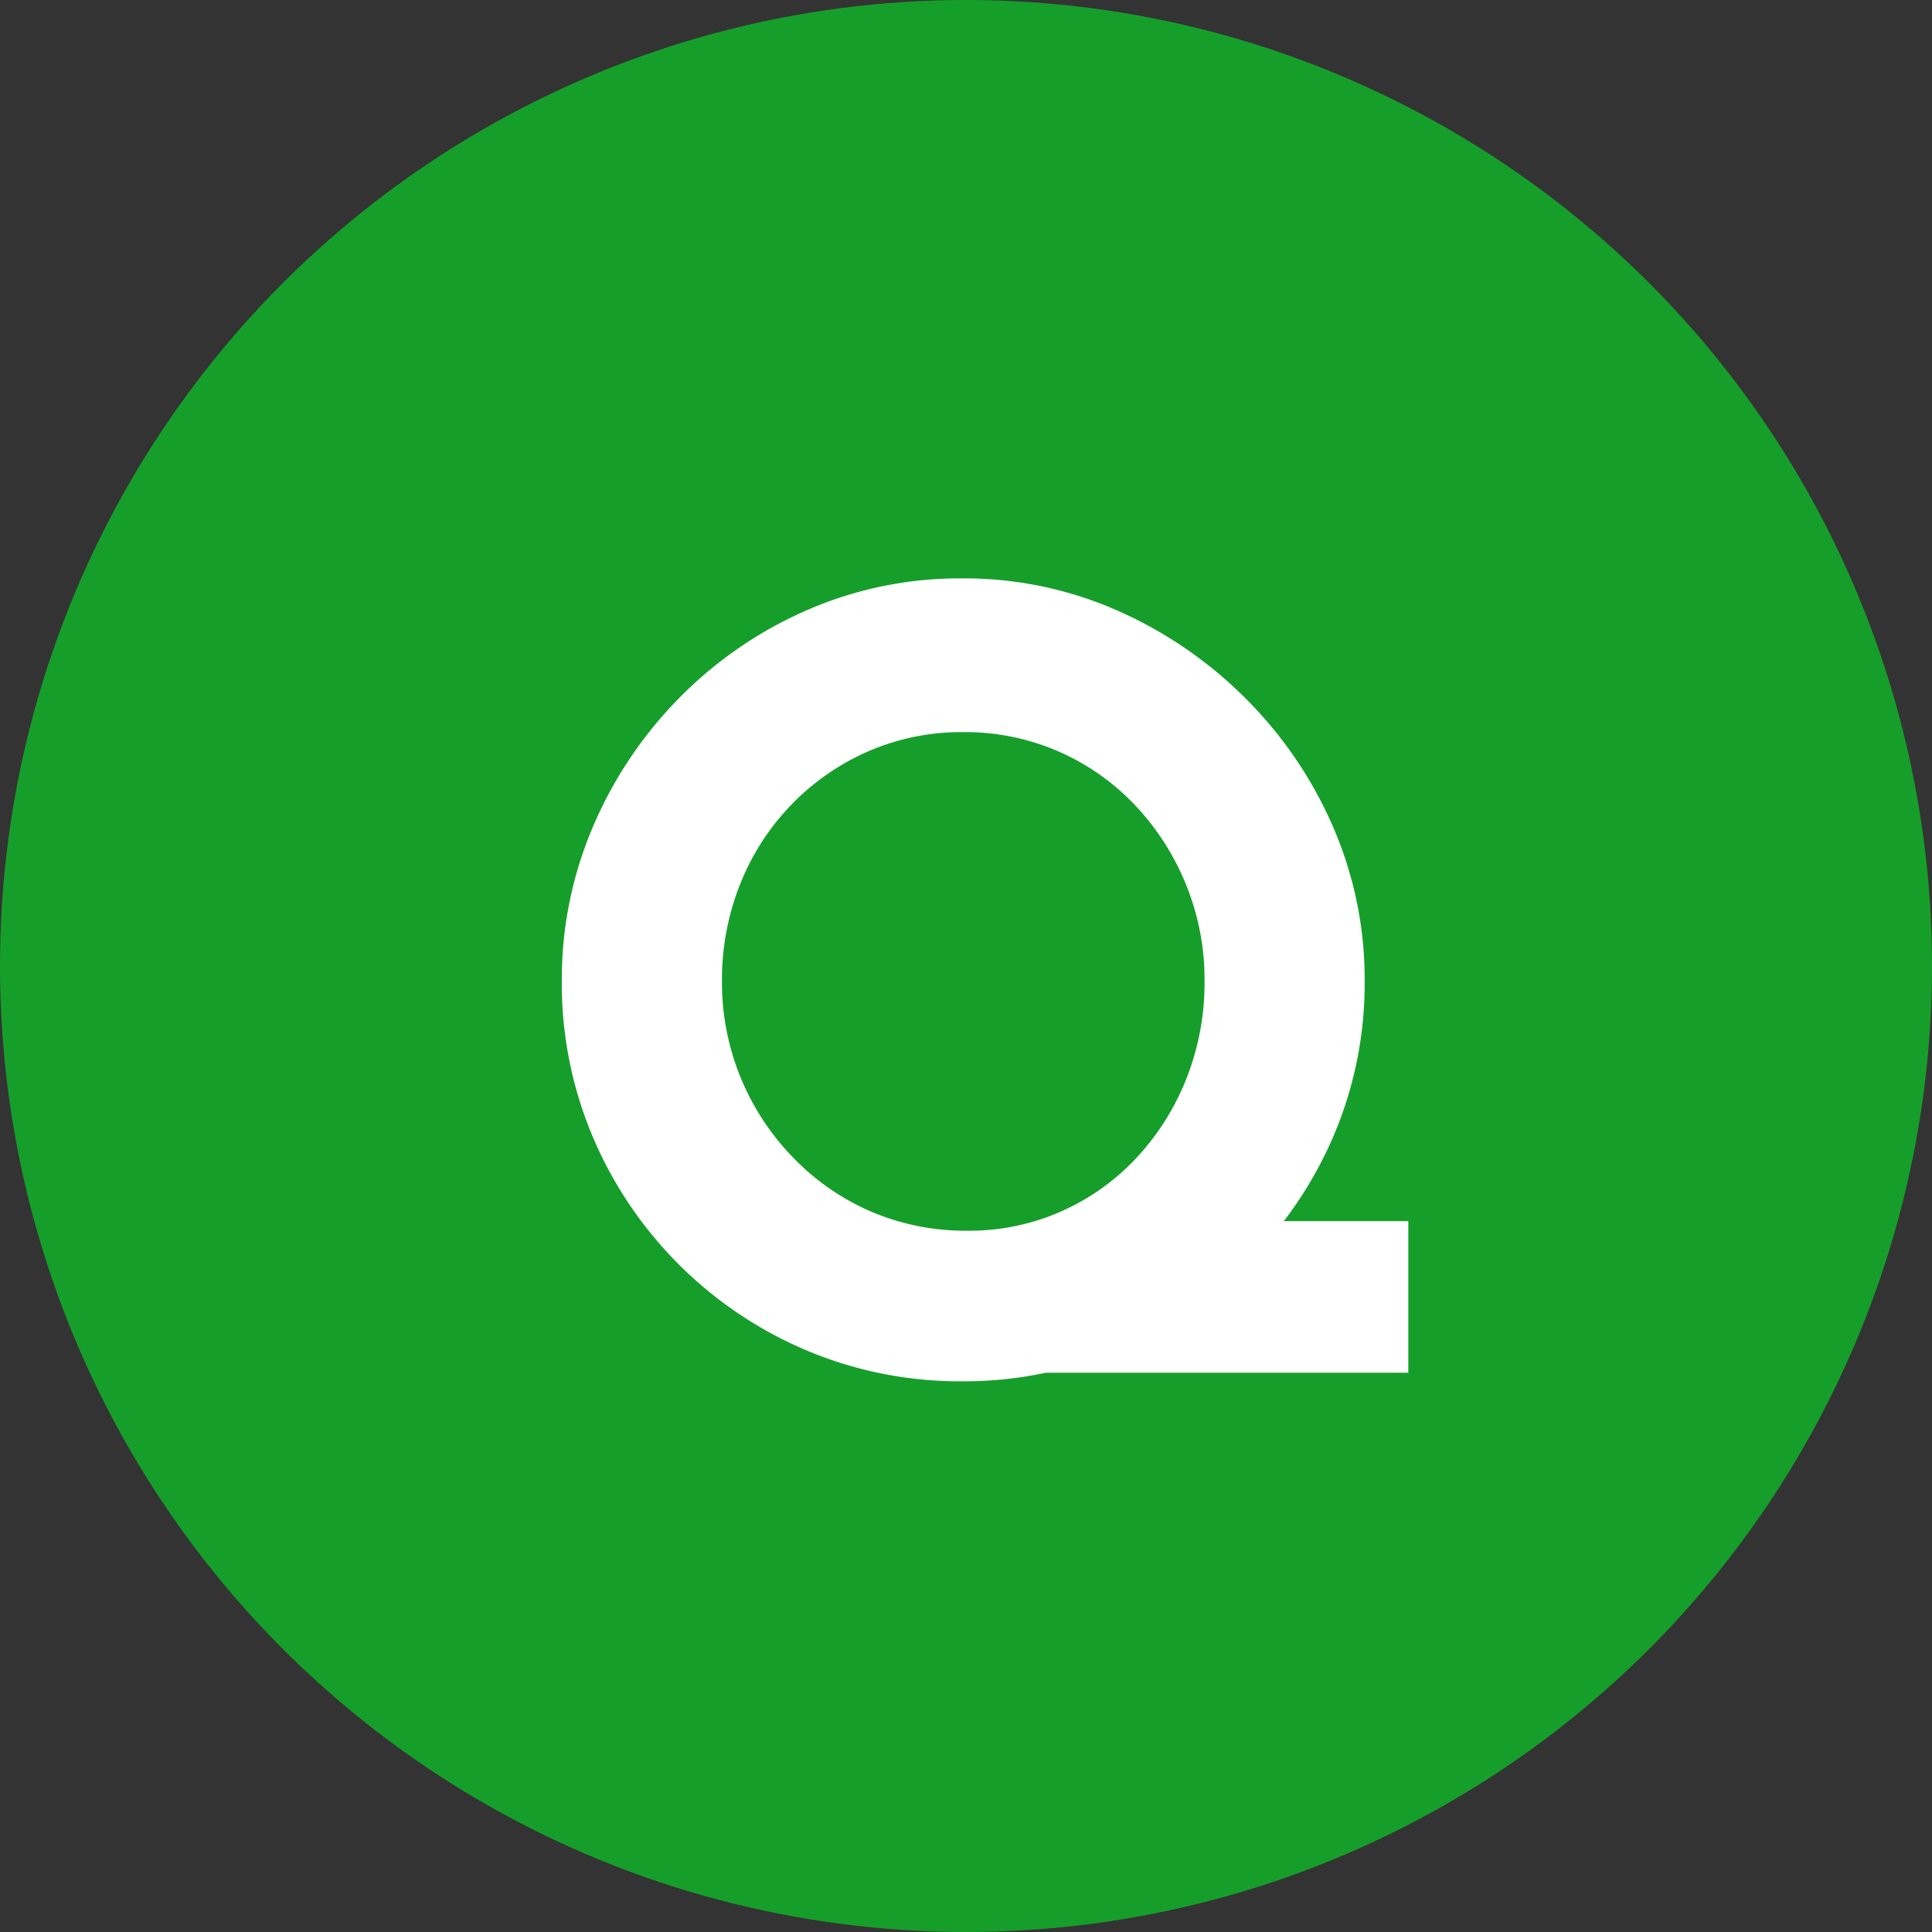
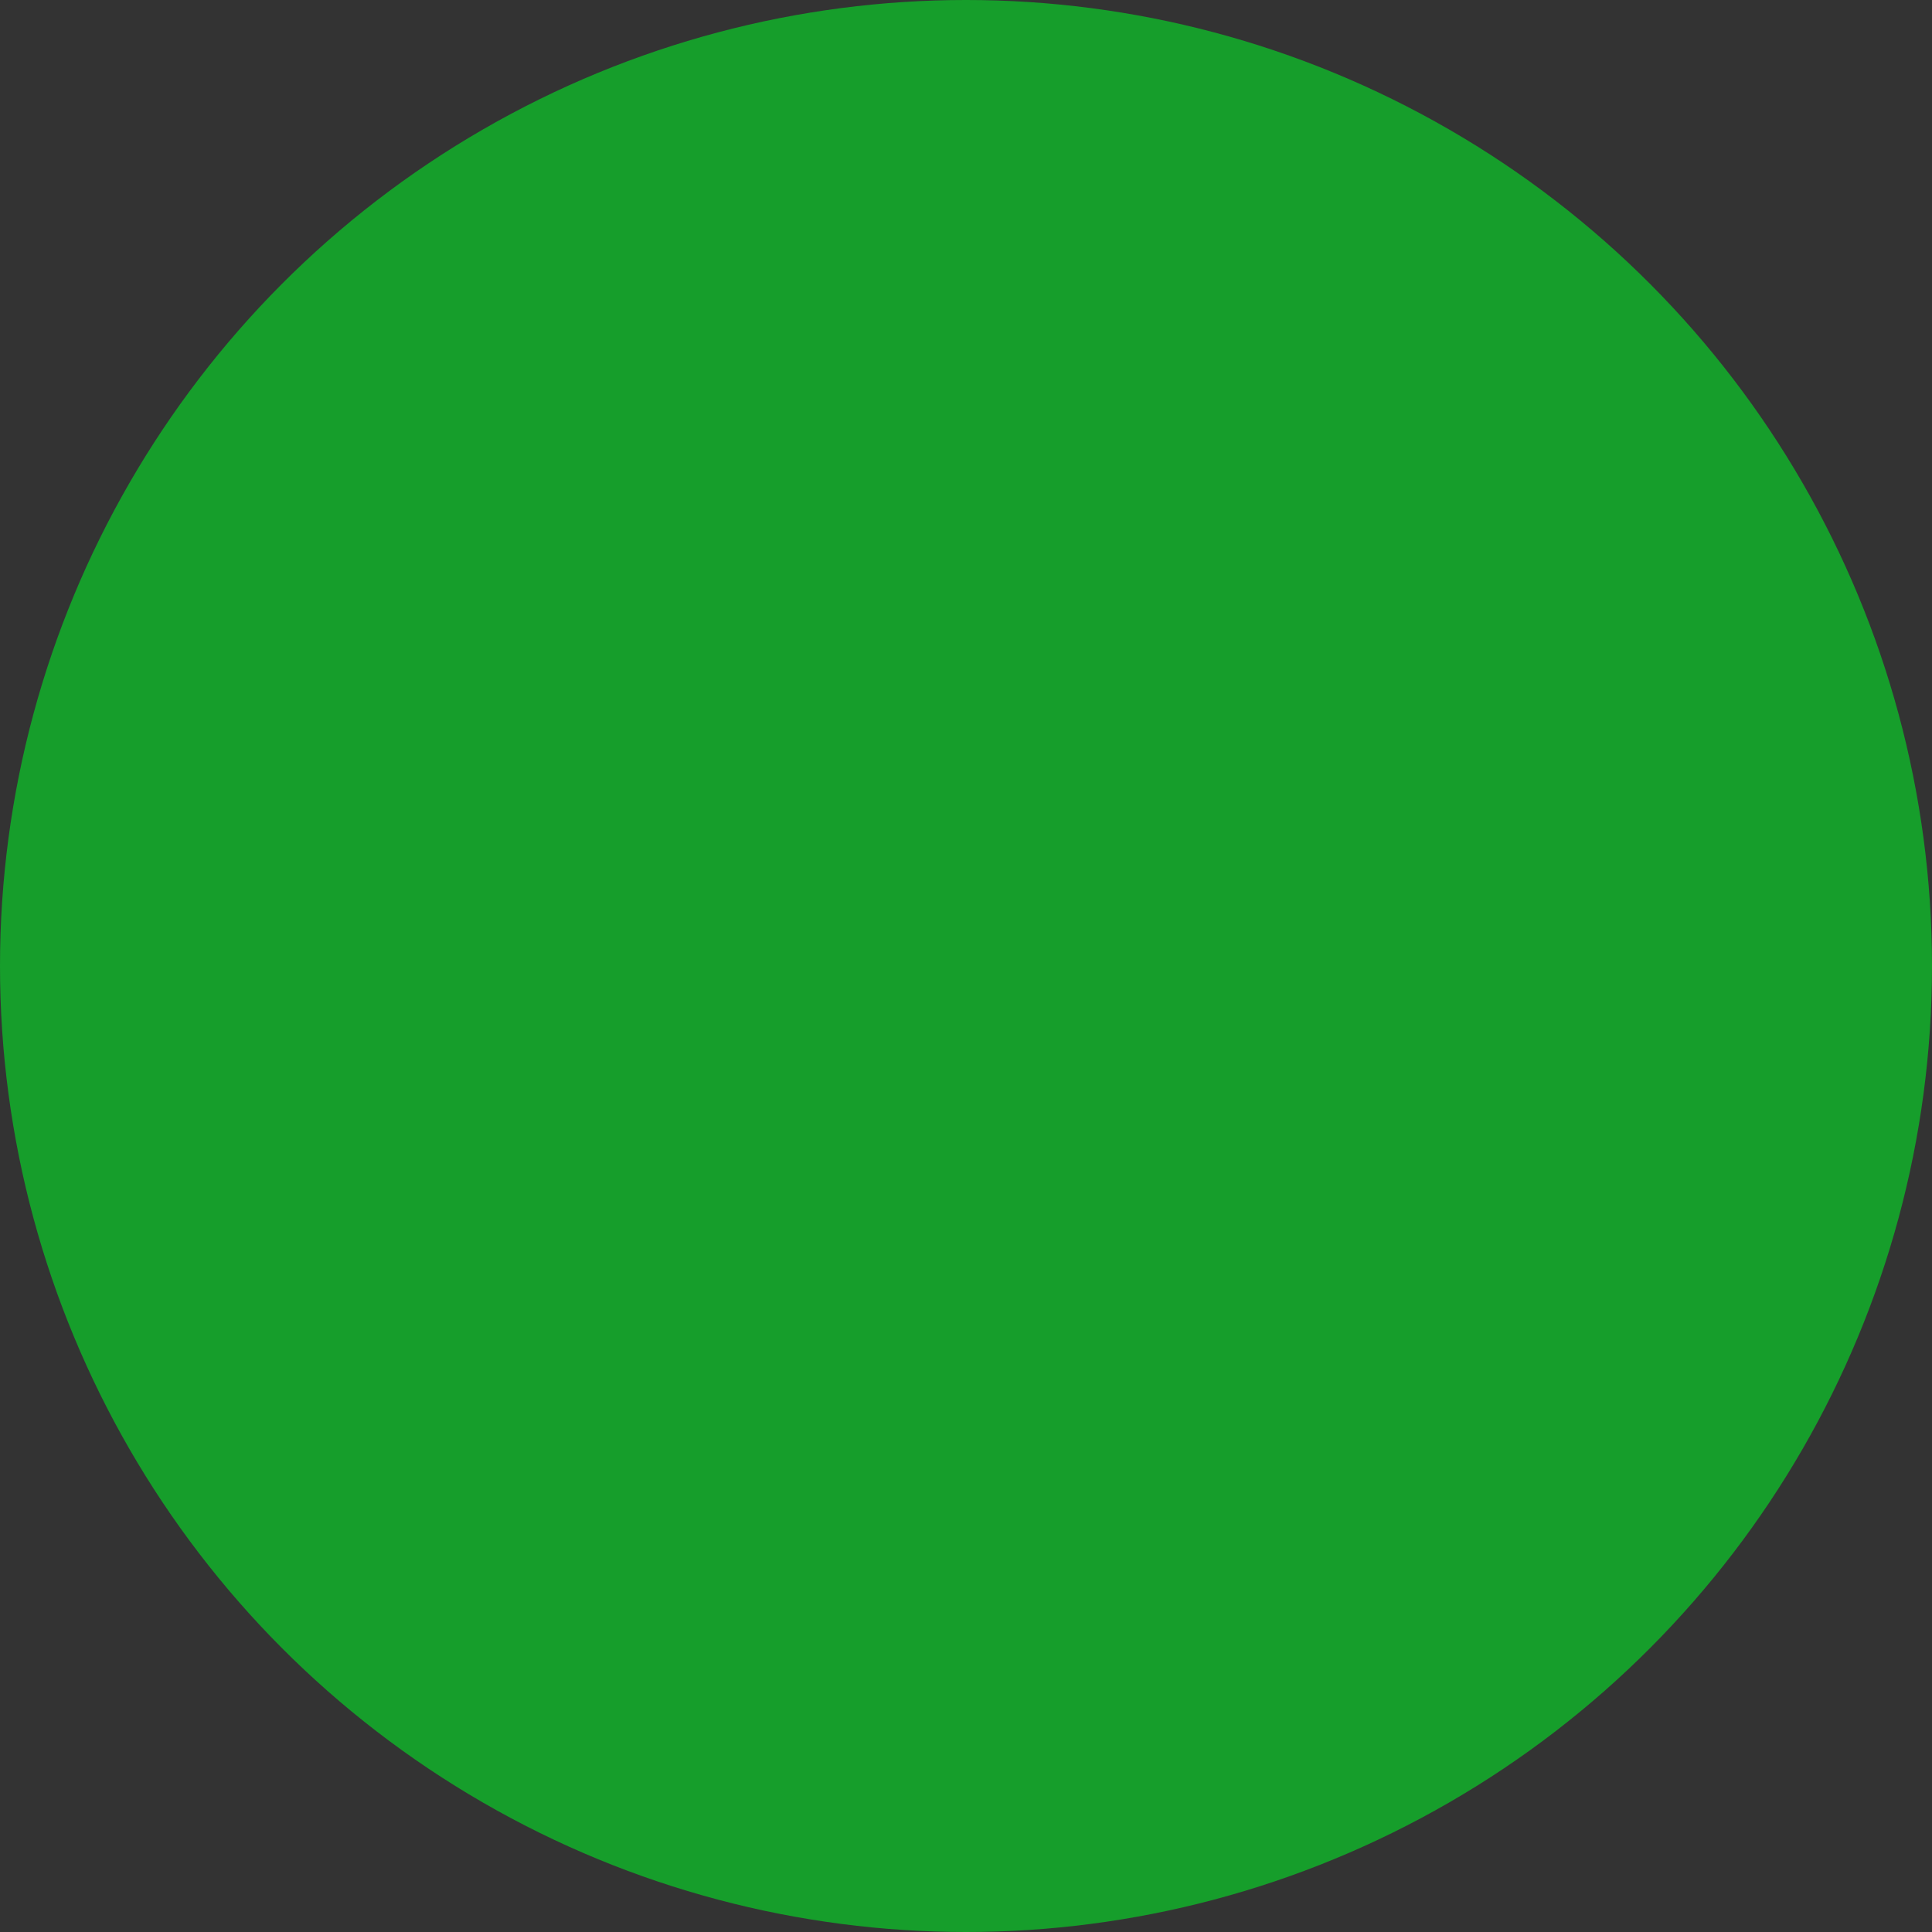
<svg xmlns="http://www.w3.org/2000/svg" width="38" height="38" viewBox="0 0 38 38">
  <rect x="0" y="0" width="38" height="38" fill="#333333" stroke="none" />
  <defs>
    <style>.a{fill:#169e2b;}.b{fill:#fff;}</style>
  </defs>
  <g transform="translate(-225 -1924)">
    <circle class="a" cx="19" cy="19" r="19" transform="translate(225 1924)" />
-     <path class="b" d="M12.915-2.982H17.7V0H8.925ZM1.05-7.707a7.628,7.628,0,0,1,.609-3.024A8.143,8.143,0,0,1,3.35-13.262a8.012,8.012,0,0,1,2.51-1.732,7.51,7.51,0,0,1,3.066-.63,7.46,7.46,0,0,1,3.045.63A8.268,8.268,0,0,1,14.5-13.262a8.115,8.115,0,0,1,1.722,2.531,7.517,7.517,0,0,1,.619,3.024,7.62,7.62,0,0,1-.619,3.066A7.867,7.867,0,0,1,14.5-2.132,8.143,8.143,0,0,1,11.97-.441,7.68,7.68,0,0,1,8.925.168,7.733,7.733,0,0,1,5.859-.441,7.892,7.892,0,0,1,3.35-2.132,7.892,7.892,0,0,1,1.659-4.641,7.733,7.733,0,0,1,1.05-7.707Zm3.15,0a4.942,4.942,0,0,0,.367,1.9A4.948,4.948,0,0,0,5.6-4.232,4.743,4.743,0,0,0,7.13-3.171a4.725,4.725,0,0,0,1.9.378,4.473,4.473,0,0,0,1.837-.378,4.53,4.53,0,0,0,1.481-1.05,4.952,4.952,0,0,0,.987-1.564,5.126,5.126,0,0,0,.357-1.922,4.942,4.942,0,0,0-.367-1.9,5.007,5.007,0,0,0-1.008-1.564,4.616,4.616,0,0,0-1.5-1.05A4.6,4.6,0,0,0,8.946-12.6a4.6,4.6,0,0,0-1.869.378,4.735,4.735,0,0,0-1.512,1.05A4.77,4.77,0,0,0,4.557-9.608,5.069,5.069,0,0,0,4.2-7.707Z" transform="translate(235 1951)" />
  </g>
</svg>